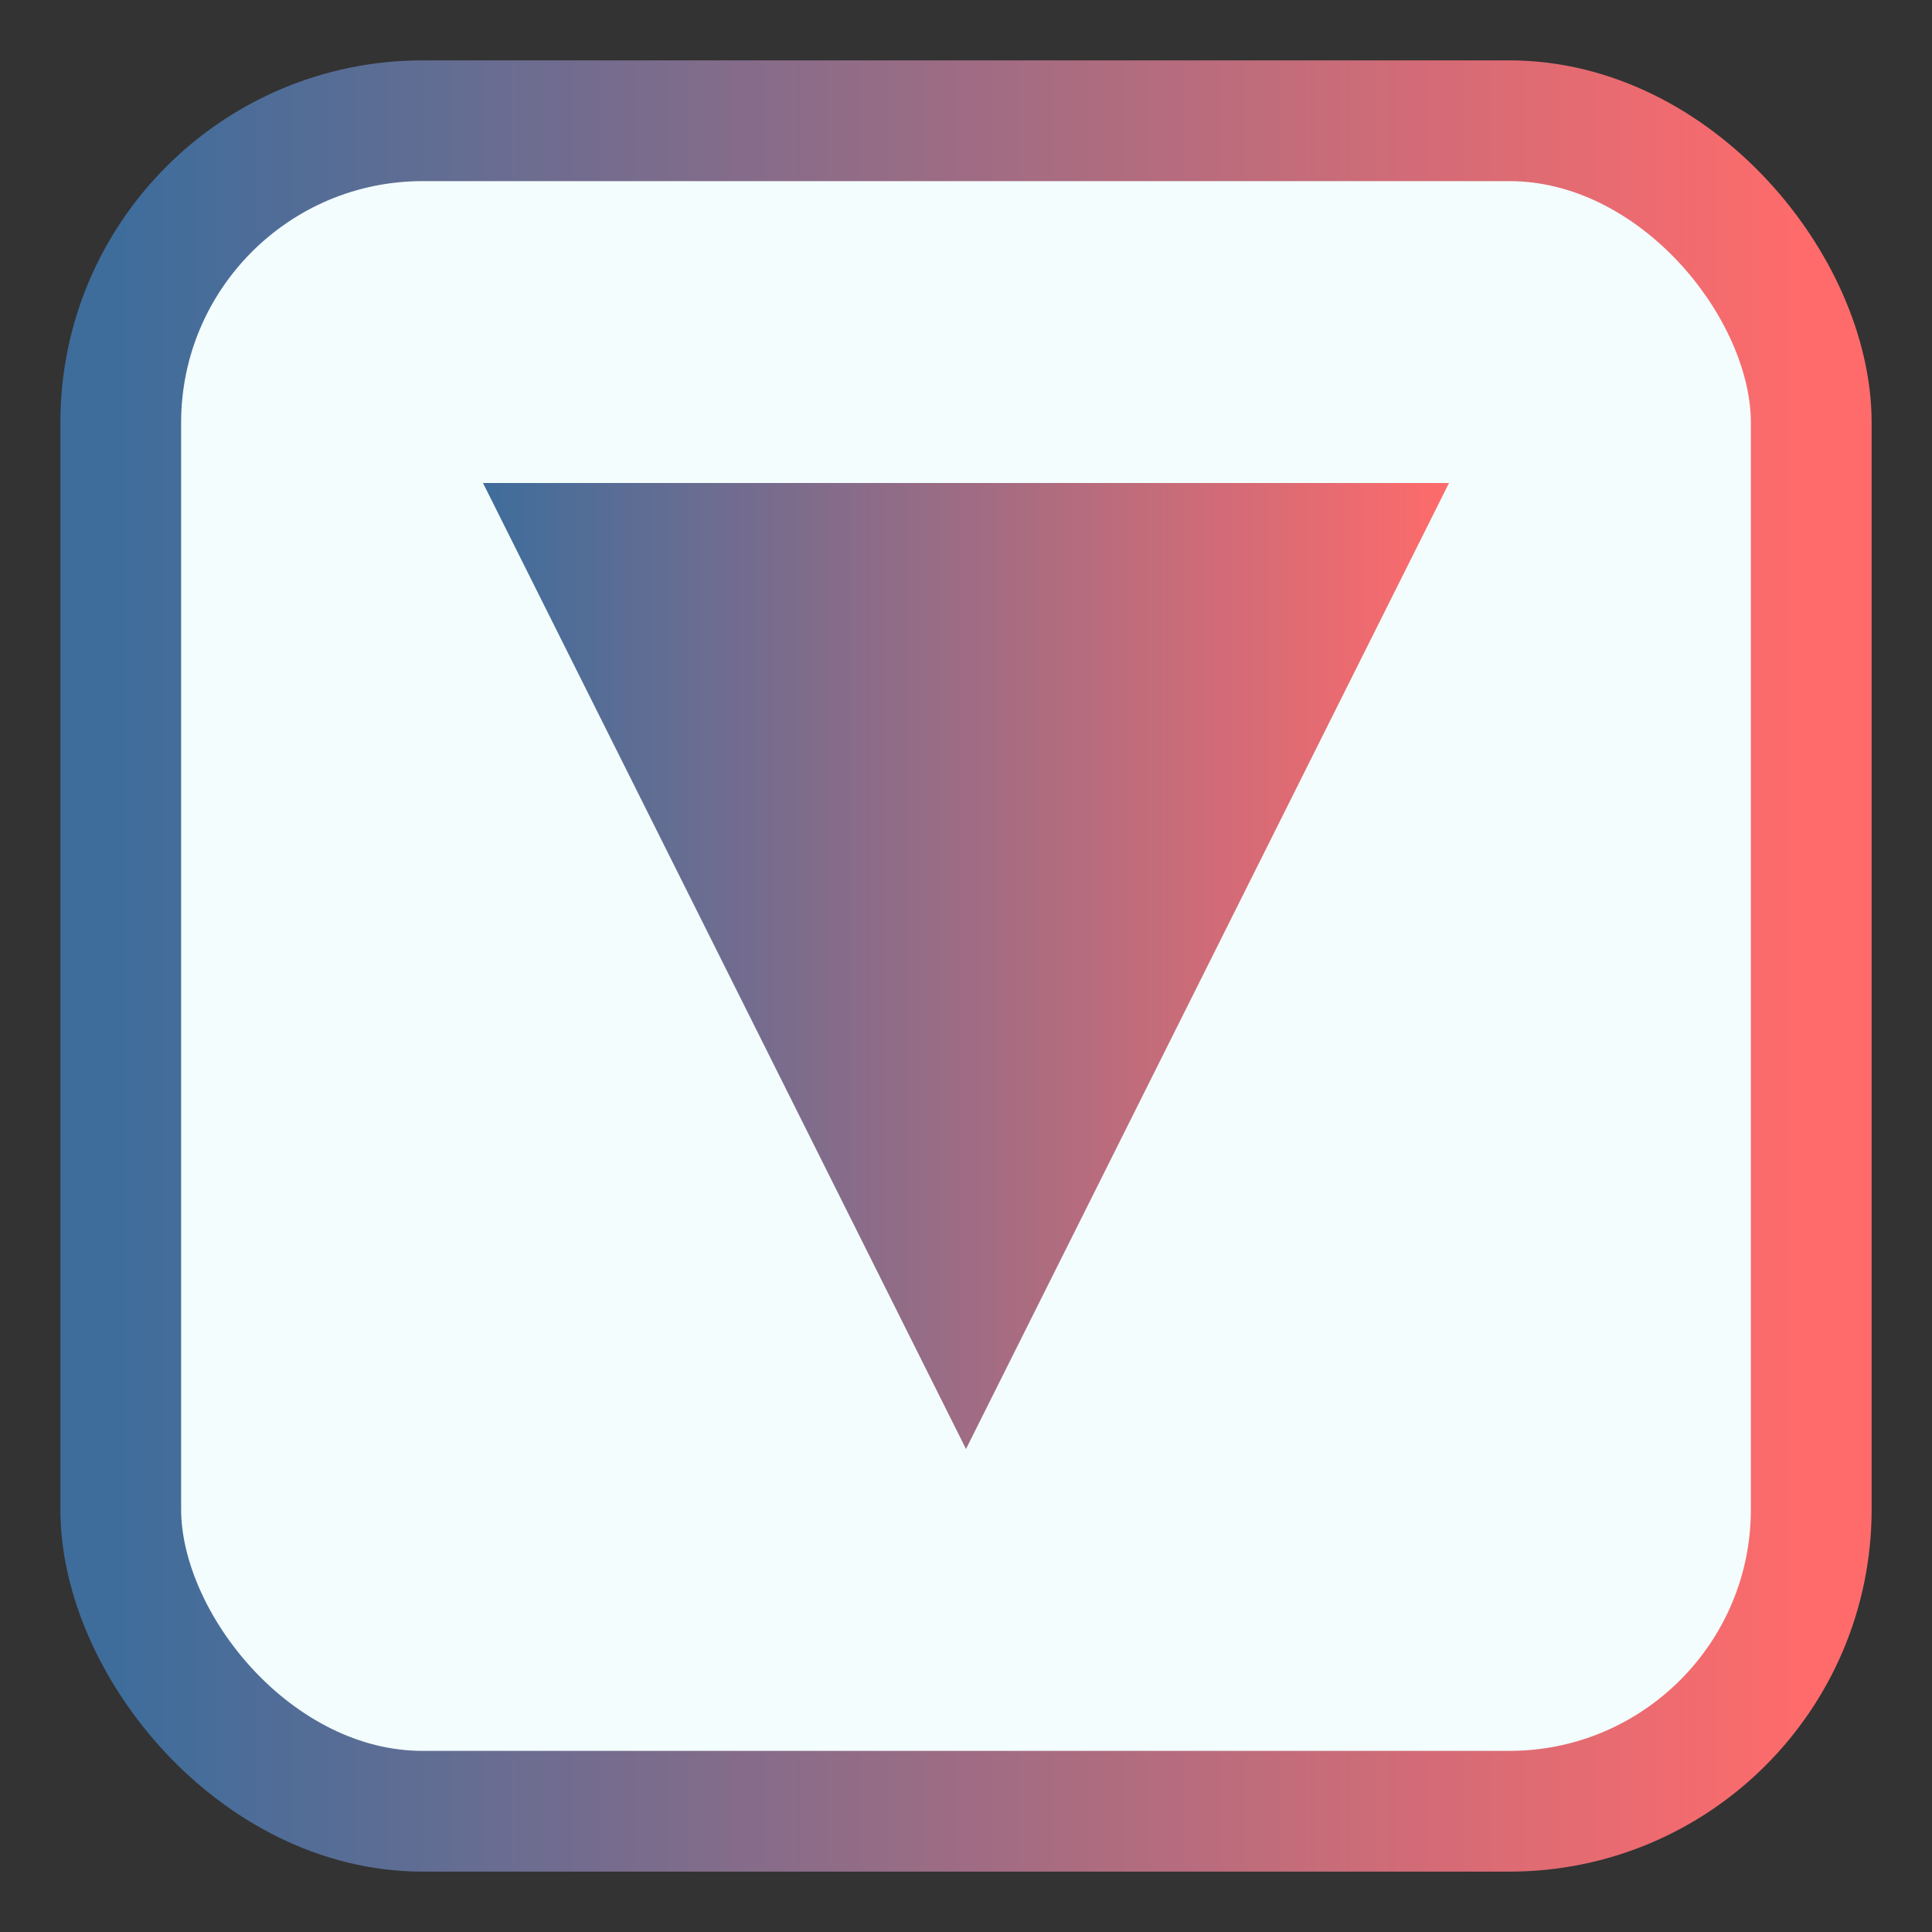
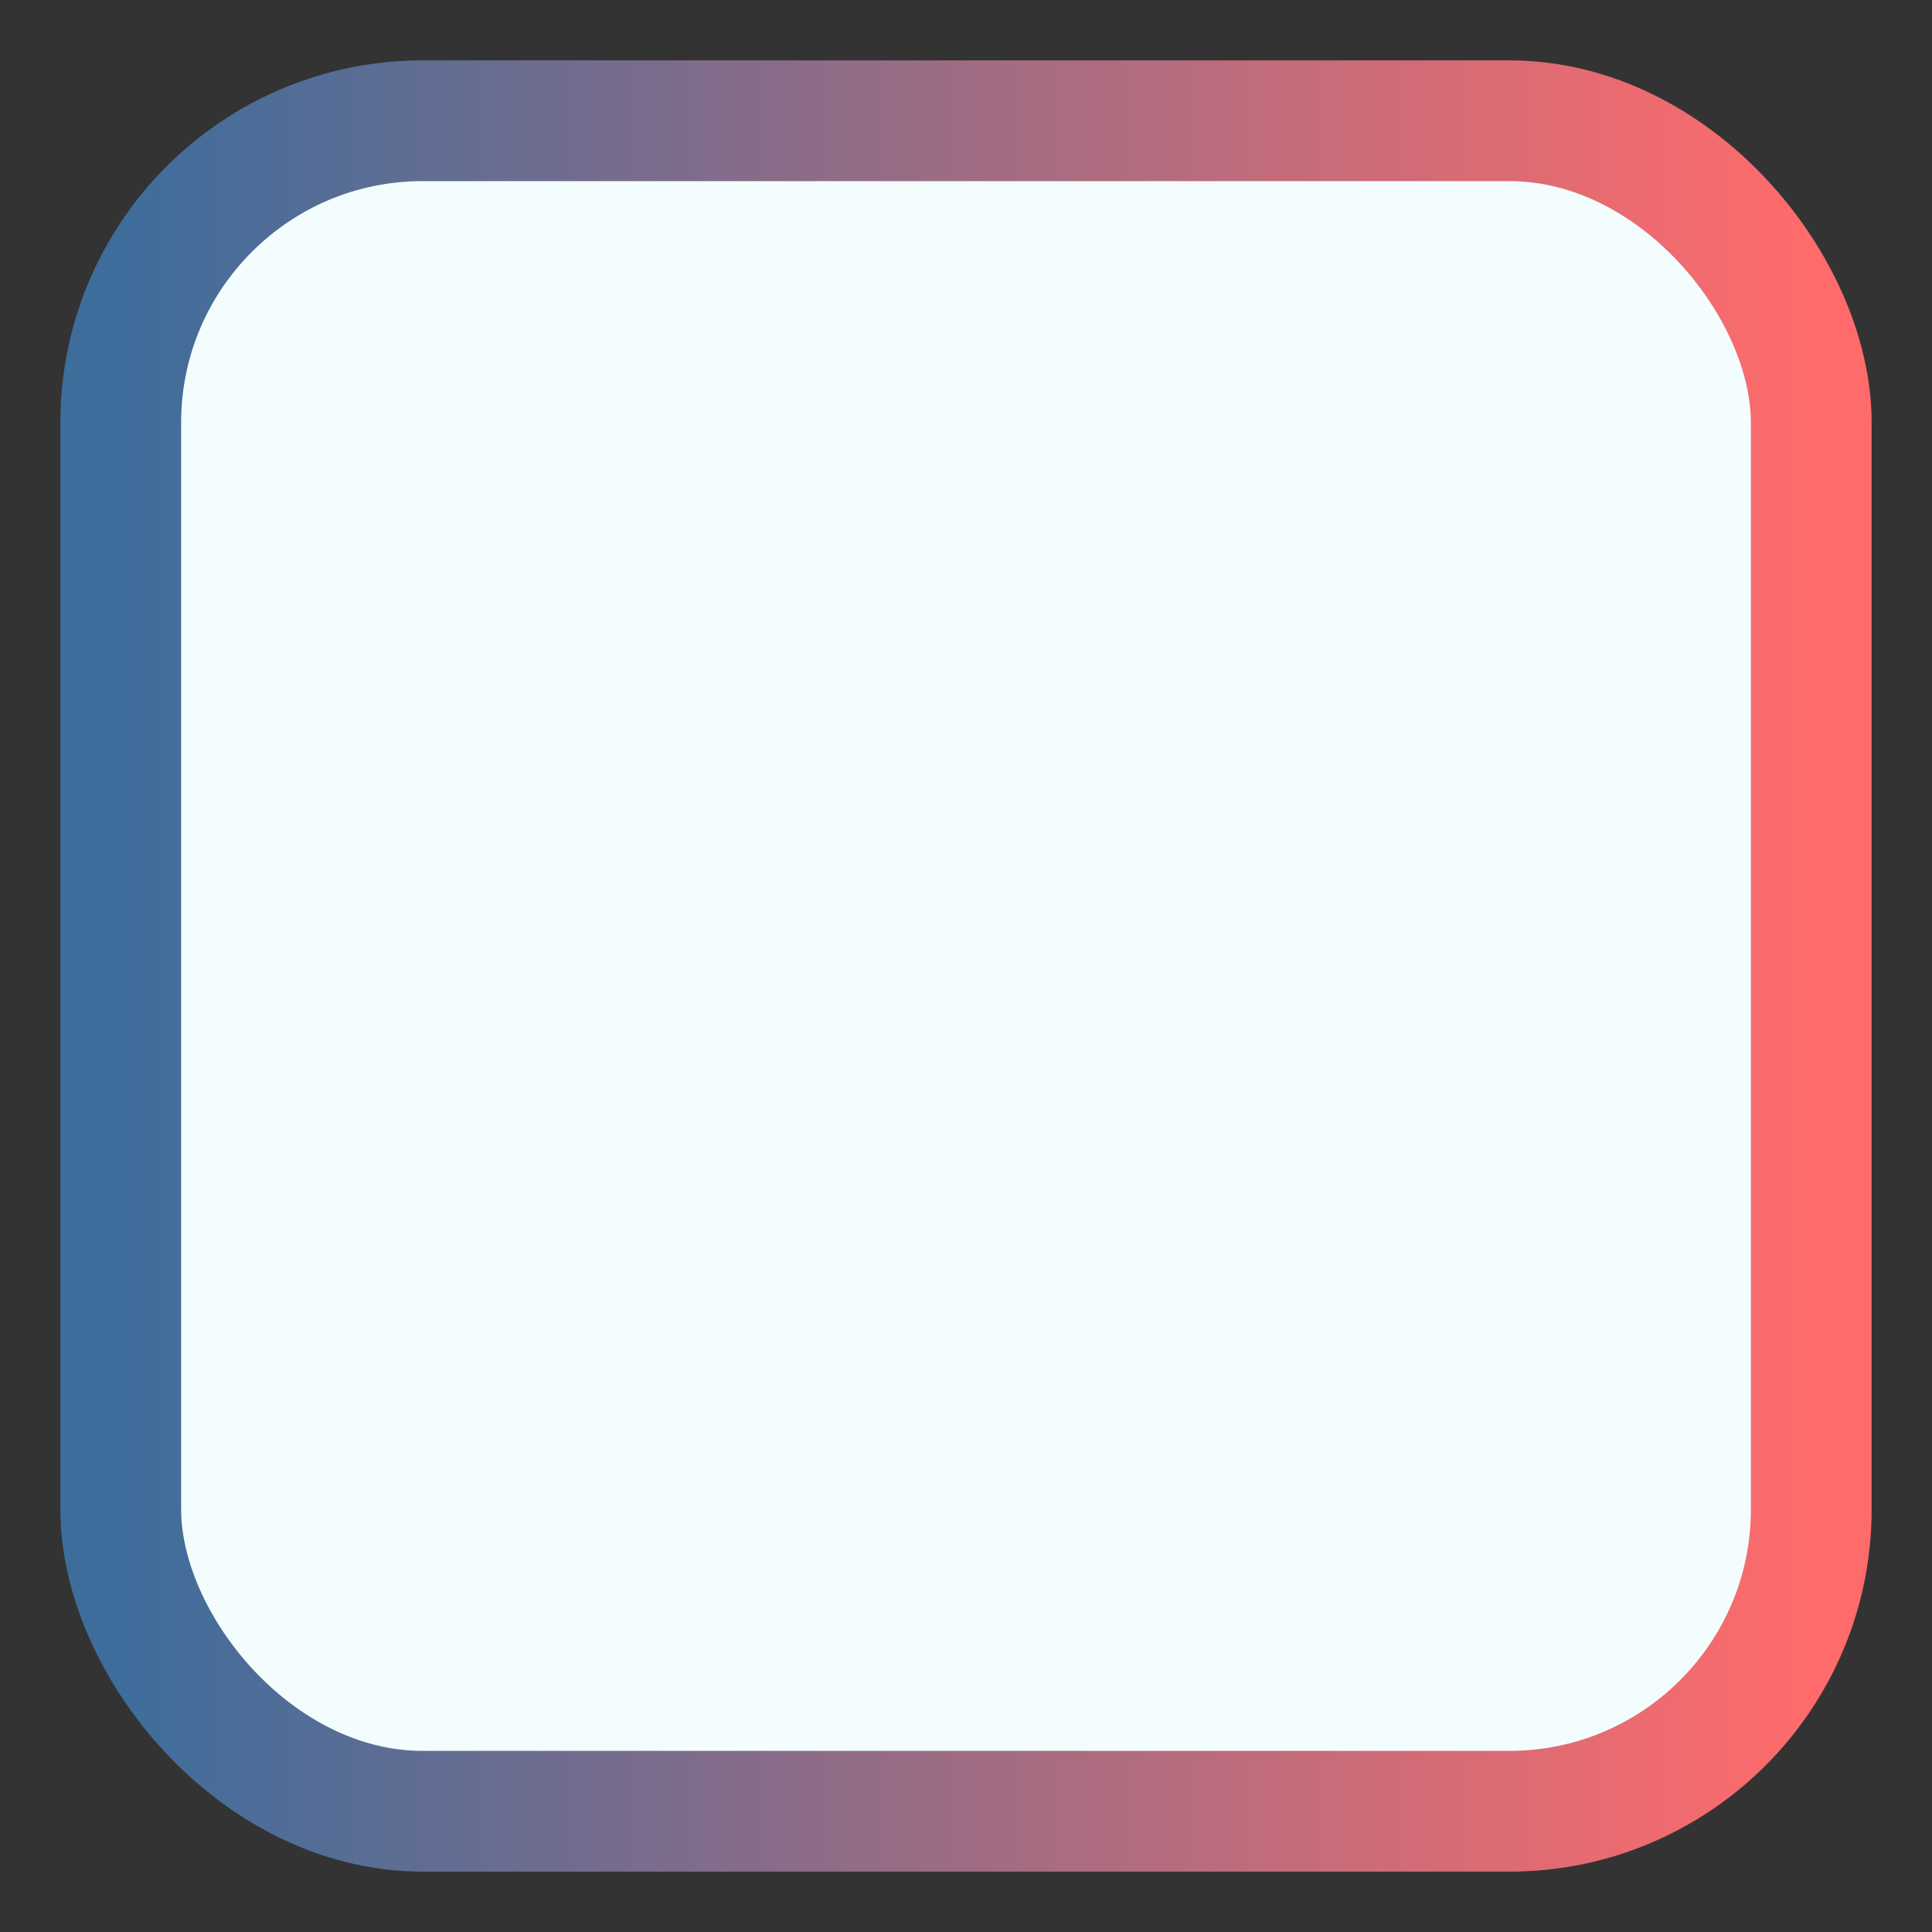
<svg xmlns="http://www.w3.org/2000/svg" width="32" height="32" viewBox="0 0 32 32">
  <rect x="0" y="0" width="32" height="32" fill="#333333" stroke="none" />
  <defs>
    <linearGradient id="faviconGradient" x1="0%" y1="0%" x2="100%" y2="0%">
      <stop offset="0%" stop-color="#3E6D9C" />
      <stop offset="100%" stop-color="#FF6B6B" />
    </linearGradient>
  </defs>
  <rect x="2" y="2" width="28" height="28" rx="5" fill="#F3FDFD" stroke="url(#faviconGradient)" stroke-width="2" />
-   <path d="M8 8 L24 8 L16 24 Z" fill="url(#faviconGradient)" />
</svg>